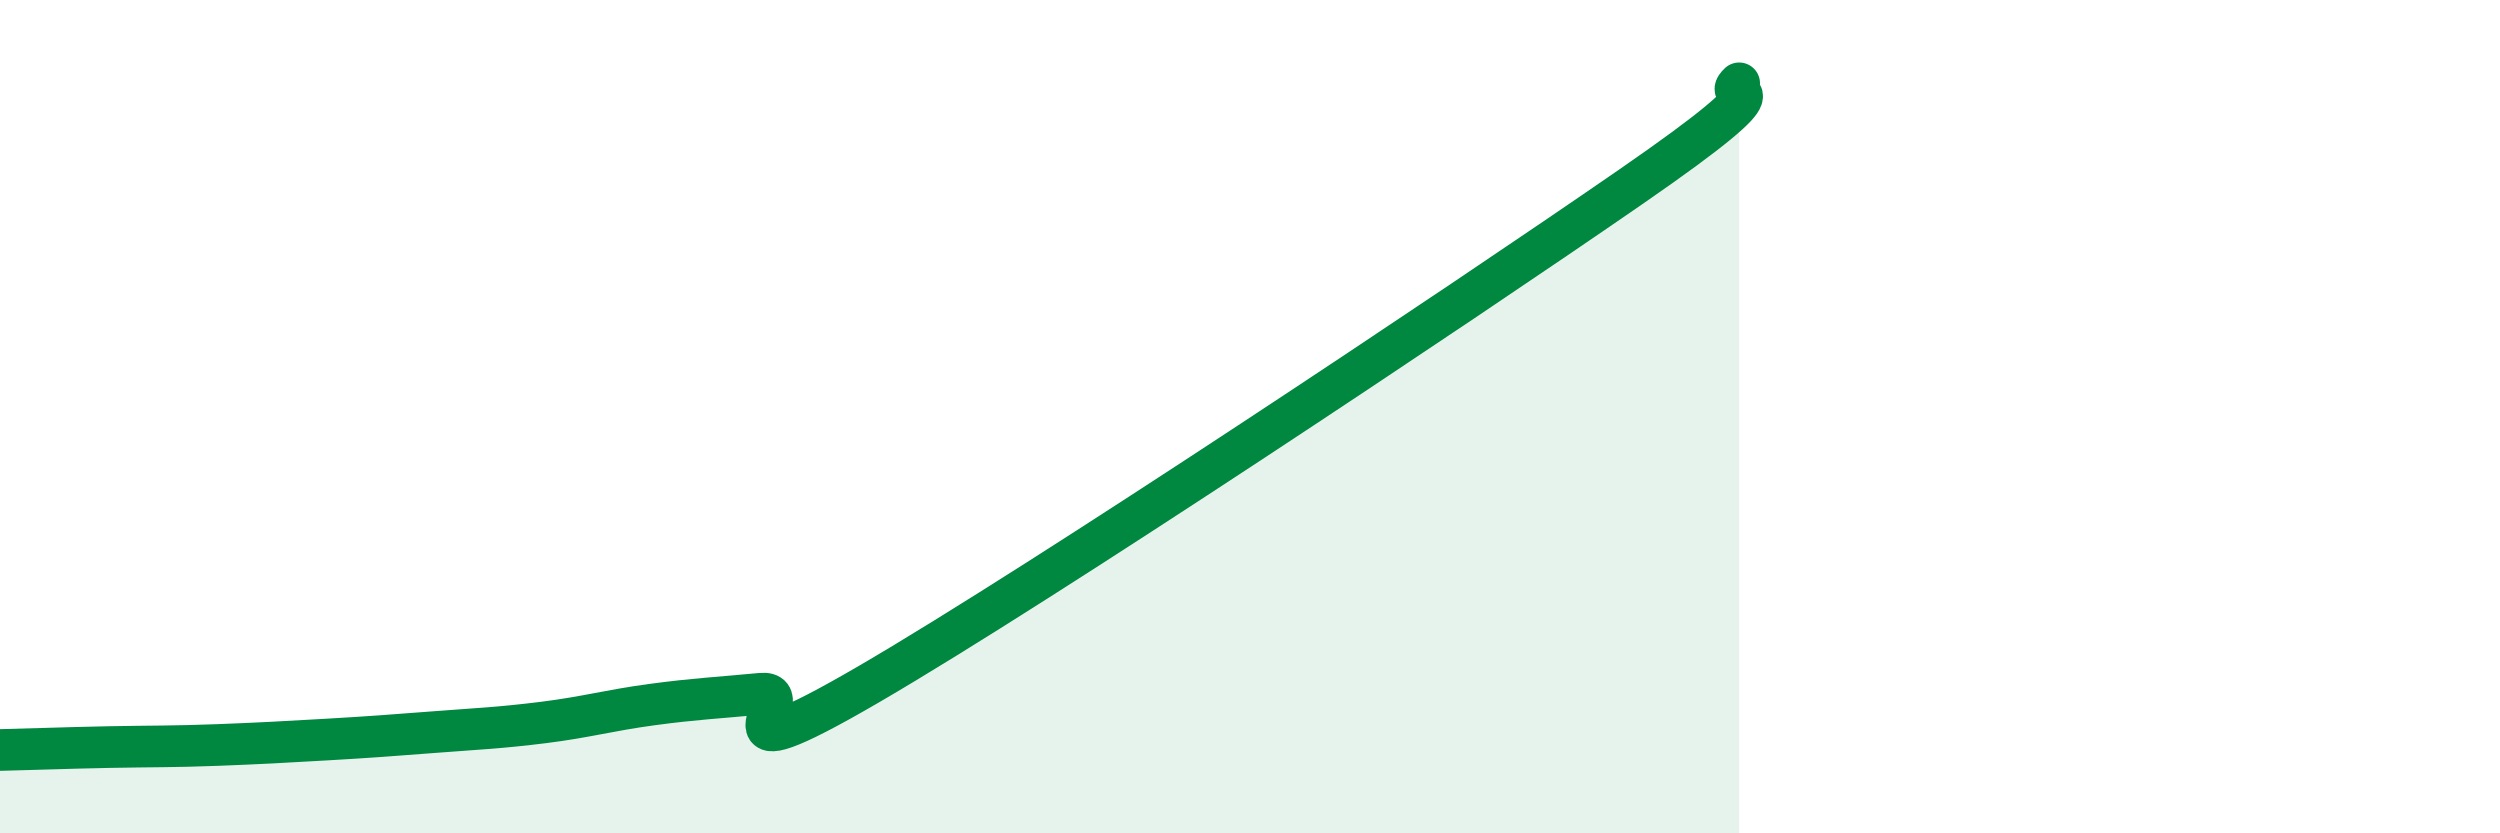
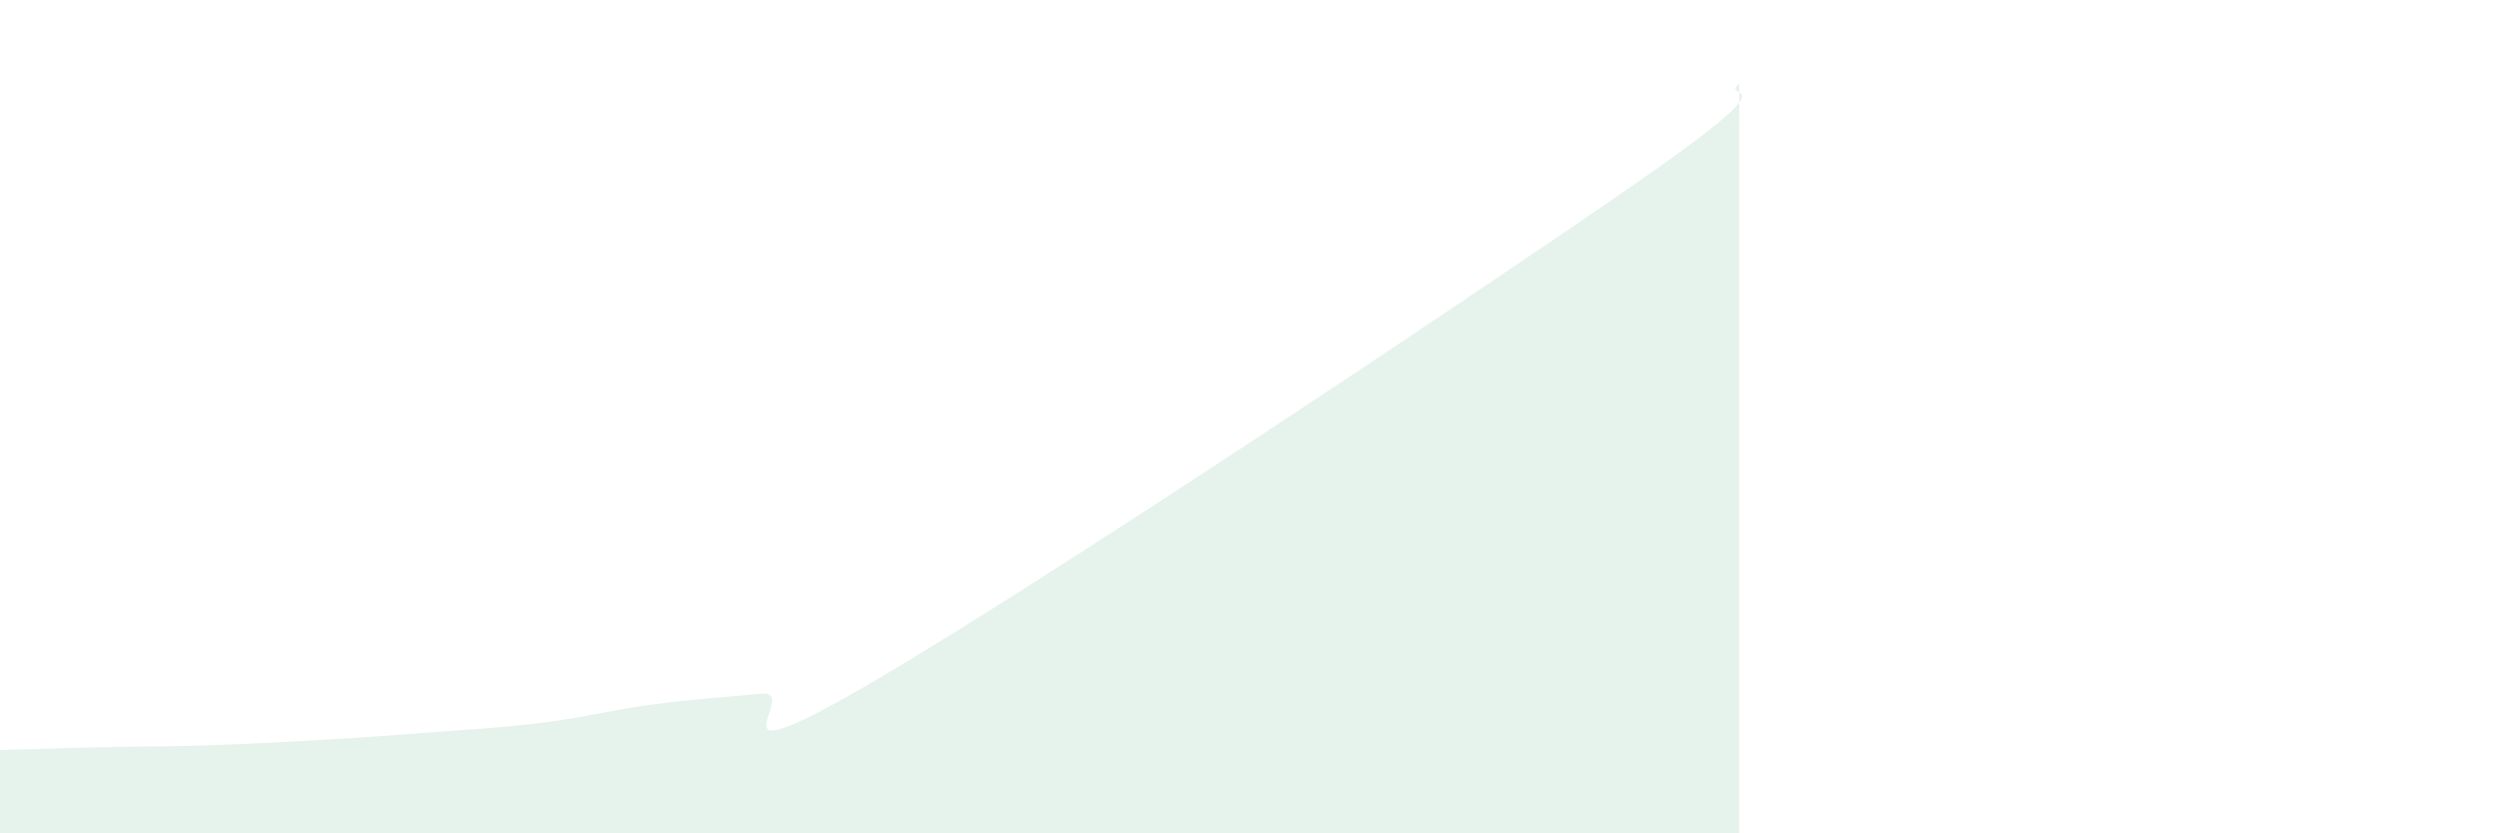
<svg xmlns="http://www.w3.org/2000/svg" width="60" height="20" viewBox="0 0 60 20">
  <path d="M 0,18 C 0.52,17.99 1.57,17.95 2.61,17.93 C 3.65,17.91 4.18,17.92 5.22,17.88 C 6.26,17.84 6.79,17.81 7.83,17.75 C 8.87,17.69 9.39,17.65 10.43,17.57 C 11.47,17.49 12,17.47 13.04,17.34 C 14.08,17.21 14.61,17.05 15.65,16.91 C 16.69,16.77 17.22,16.75 18.26,16.65 C 19.3,16.55 16.7,18.84 20.87,16.41 C 25.04,13.98 34.96,7.37 39.13,4.49 C 43.3,1.61 41.22,2.5 41.74,2L41.74 20L0 20Z" fill="#008740" opacity="0.1" stroke-linecap="round" stroke-linejoin="round" />
-   <path d="M 0,18 C 0.52,17.99 1.57,17.95 2.61,17.93 C 3.65,17.91 4.18,17.92 5.22,17.88 C 6.26,17.84 6.79,17.81 7.83,17.75 C 8.87,17.69 9.39,17.65 10.43,17.57 C 11.47,17.49 12,17.47 13.04,17.34 C 14.08,17.21 14.61,17.05 15.65,16.91 C 16.69,16.77 17.22,16.75 18.26,16.65 C 19.3,16.55 16.7,18.84 20.87,16.41 C 25.04,13.98 34.96,7.37 39.13,4.49 C 43.3,1.61 41.22,2.5 41.74,2" stroke="#008740" stroke-width="1" fill="none" stroke-linecap="round" stroke-linejoin="round" />
</svg>